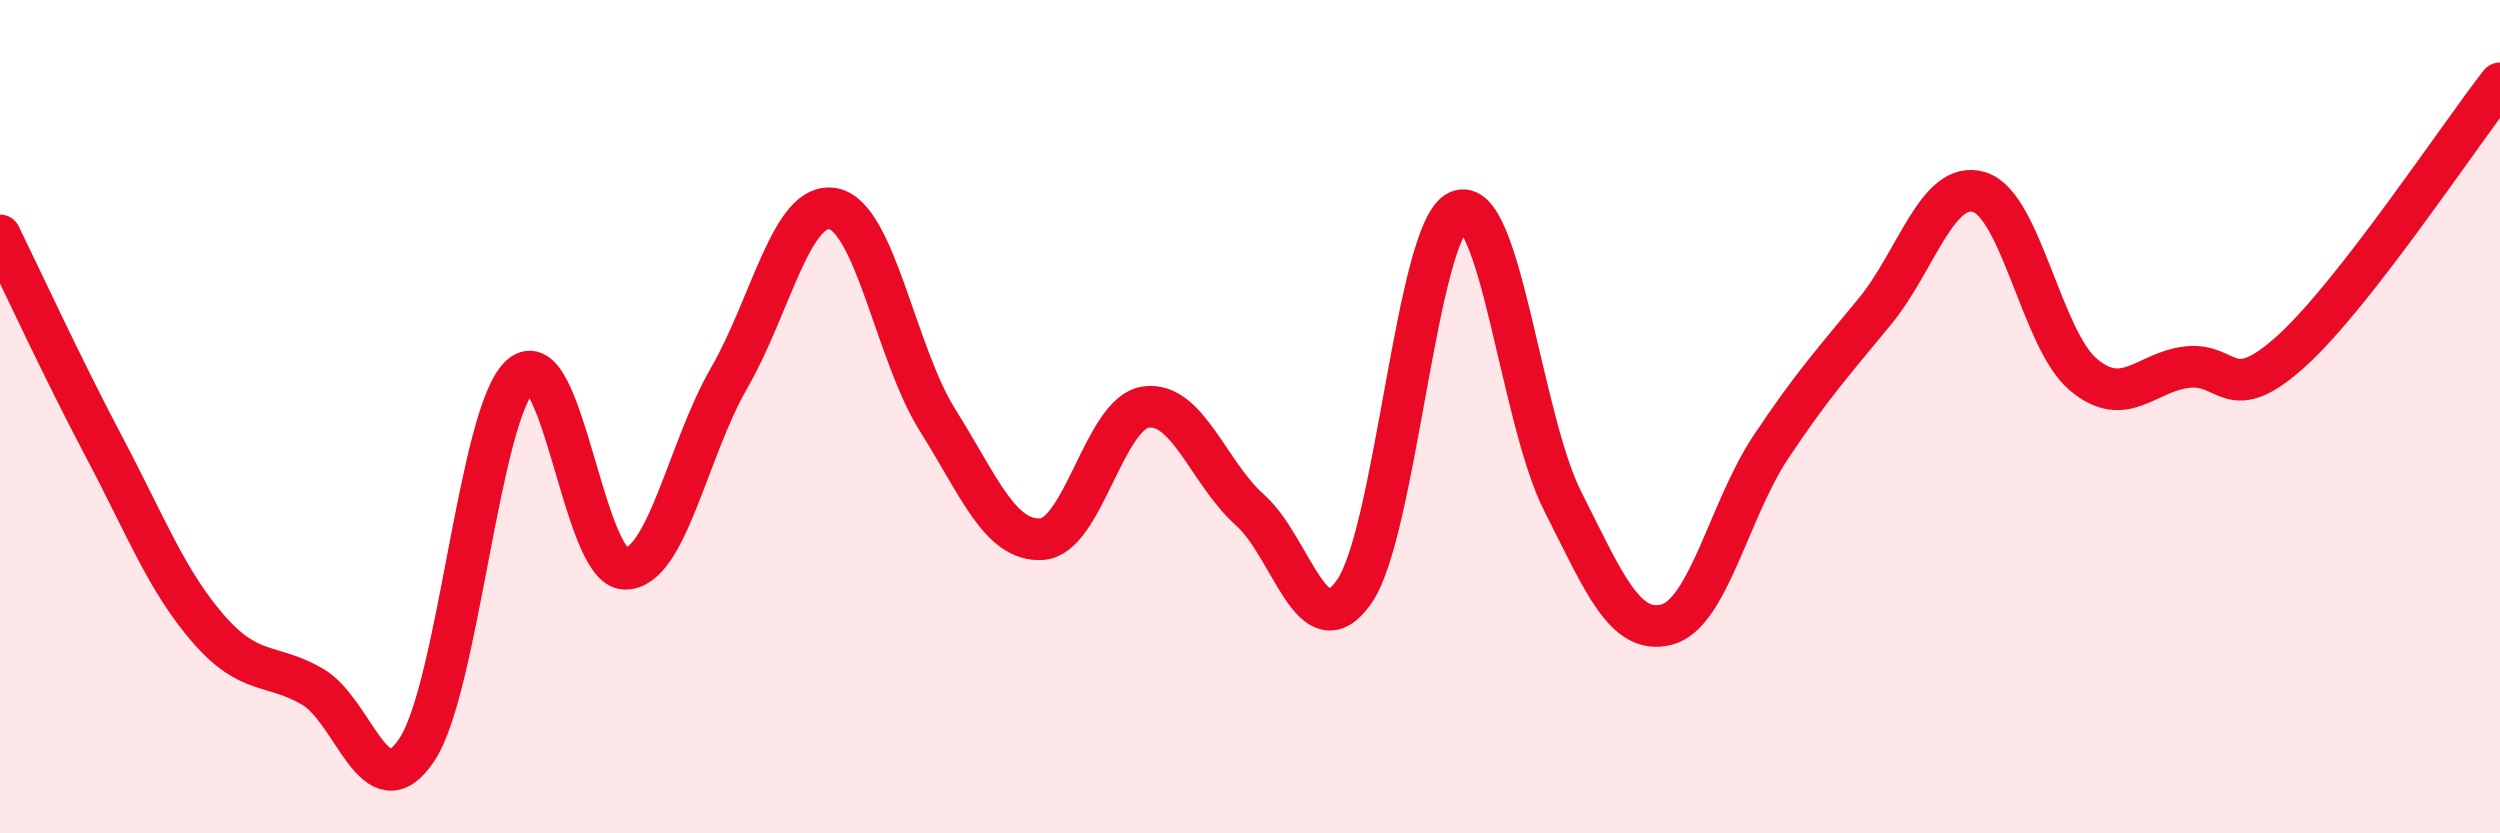
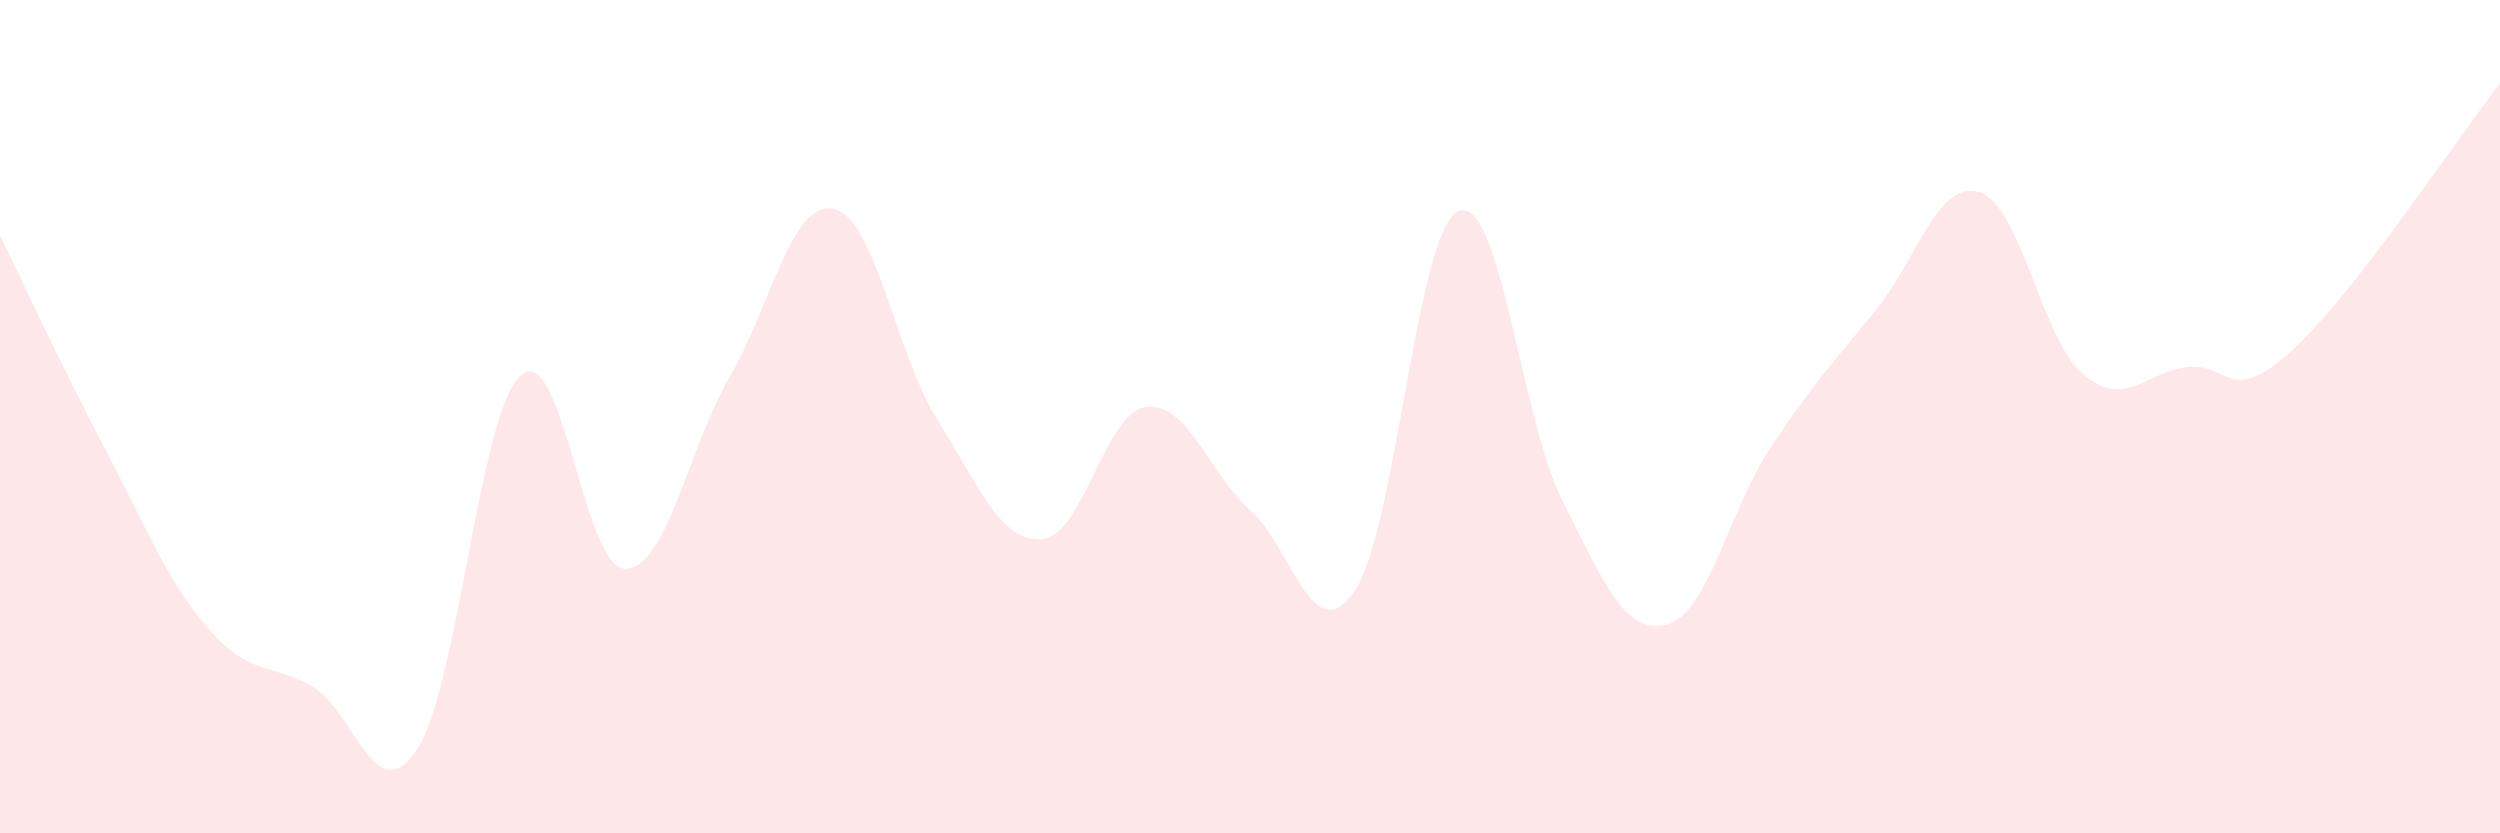
<svg xmlns="http://www.w3.org/2000/svg" width="60" height="20" viewBox="0 0 60 20">
  <path d="M 0,5.65 C 0.5,6.67 1.5,8.84 2.5,10.73 C 3.5,12.62 4,13.94 5,15.09 C 6,16.24 6.5,15.9 7.5,16.48 C 8.5,17.06 9,19.49 10,18 C 11,16.51 11.5,9.88 12.5,9.01 C 13.5,8.14 14,13.64 15,13.65 C 16,13.66 16.5,10.8 17.5,9.07 C 18.5,7.34 19,4.81 20,5.01 C 21,5.21 21.5,8.49 22.5,10.08 C 23.5,11.67 24,13 25,12.94 C 26,12.88 26.5,9.91 27.5,9.77 C 28.5,9.63 29,11.35 30,12.24 C 31,13.13 31.5,15.63 32.5,14.2 C 33.5,12.77 34,5.51 35,5.07 C 36,4.63 36.5,10.04 37.5,12.02 C 38.5,14 39,15.25 40,14.99 C 41,14.73 41.5,12.23 42.5,10.73 C 43.5,9.23 44,8.69 45,7.47 C 46,6.25 46.5,4.31 47.5,4.61 C 48.5,4.91 49,8.15 50,8.99 C 51,9.83 51.5,8.92 52.5,8.81 C 53.5,8.7 53.5,9.78 55,8.42 C 56.5,7.06 59,3.28 60,2L60 20L0 20Z" fill="#EB0A25" opacity="0.1" stroke-linecap="round" stroke-linejoin="round" />
-   <path d="M 0,5.65 C 0.5,6.67 1.5,8.84 2.5,10.73 C 3.5,12.62 4,13.94 5,15.09 C 6,16.24 6.5,15.9 7.5,16.48 C 8.5,17.06 9,19.49 10,18 C 11,16.51 11.5,9.88 12.5,9.01 C 13.5,8.14 14,13.64 15,13.65 C 16,13.66 16.5,10.8 17.5,9.07 C 18.5,7.34 19,4.81 20,5.01 C 21,5.21 21.5,8.49 22.5,10.08 C 23.5,11.67 24,13 25,12.94 C 26,12.88 26.5,9.91 27.5,9.77 C 28.5,9.63 29,11.35 30,12.24 C 31,13.13 31.5,15.63 32.5,14.2 C 33.5,12.77 34,5.51 35,5.07 C 36,4.63 36.5,10.04 37.5,12.02 C 38.5,14 39,15.25 40,14.99 C 41,14.73 41.5,12.23 42.5,10.73 C 43.5,9.23 44,8.69 45,7.47 C 46,6.25 46.5,4.31 47.5,4.61 C 48.5,4.91 49,8.15 50,8.99 C 51,9.83 51.5,8.92 52.5,8.81 C 53.5,8.7 53.5,9.78 55,8.42 C 56.5,7.06 59,3.28 60,2" stroke="#EB0A25" stroke-width="1" fill="none" stroke-linecap="round" stroke-linejoin="round" />
</svg>